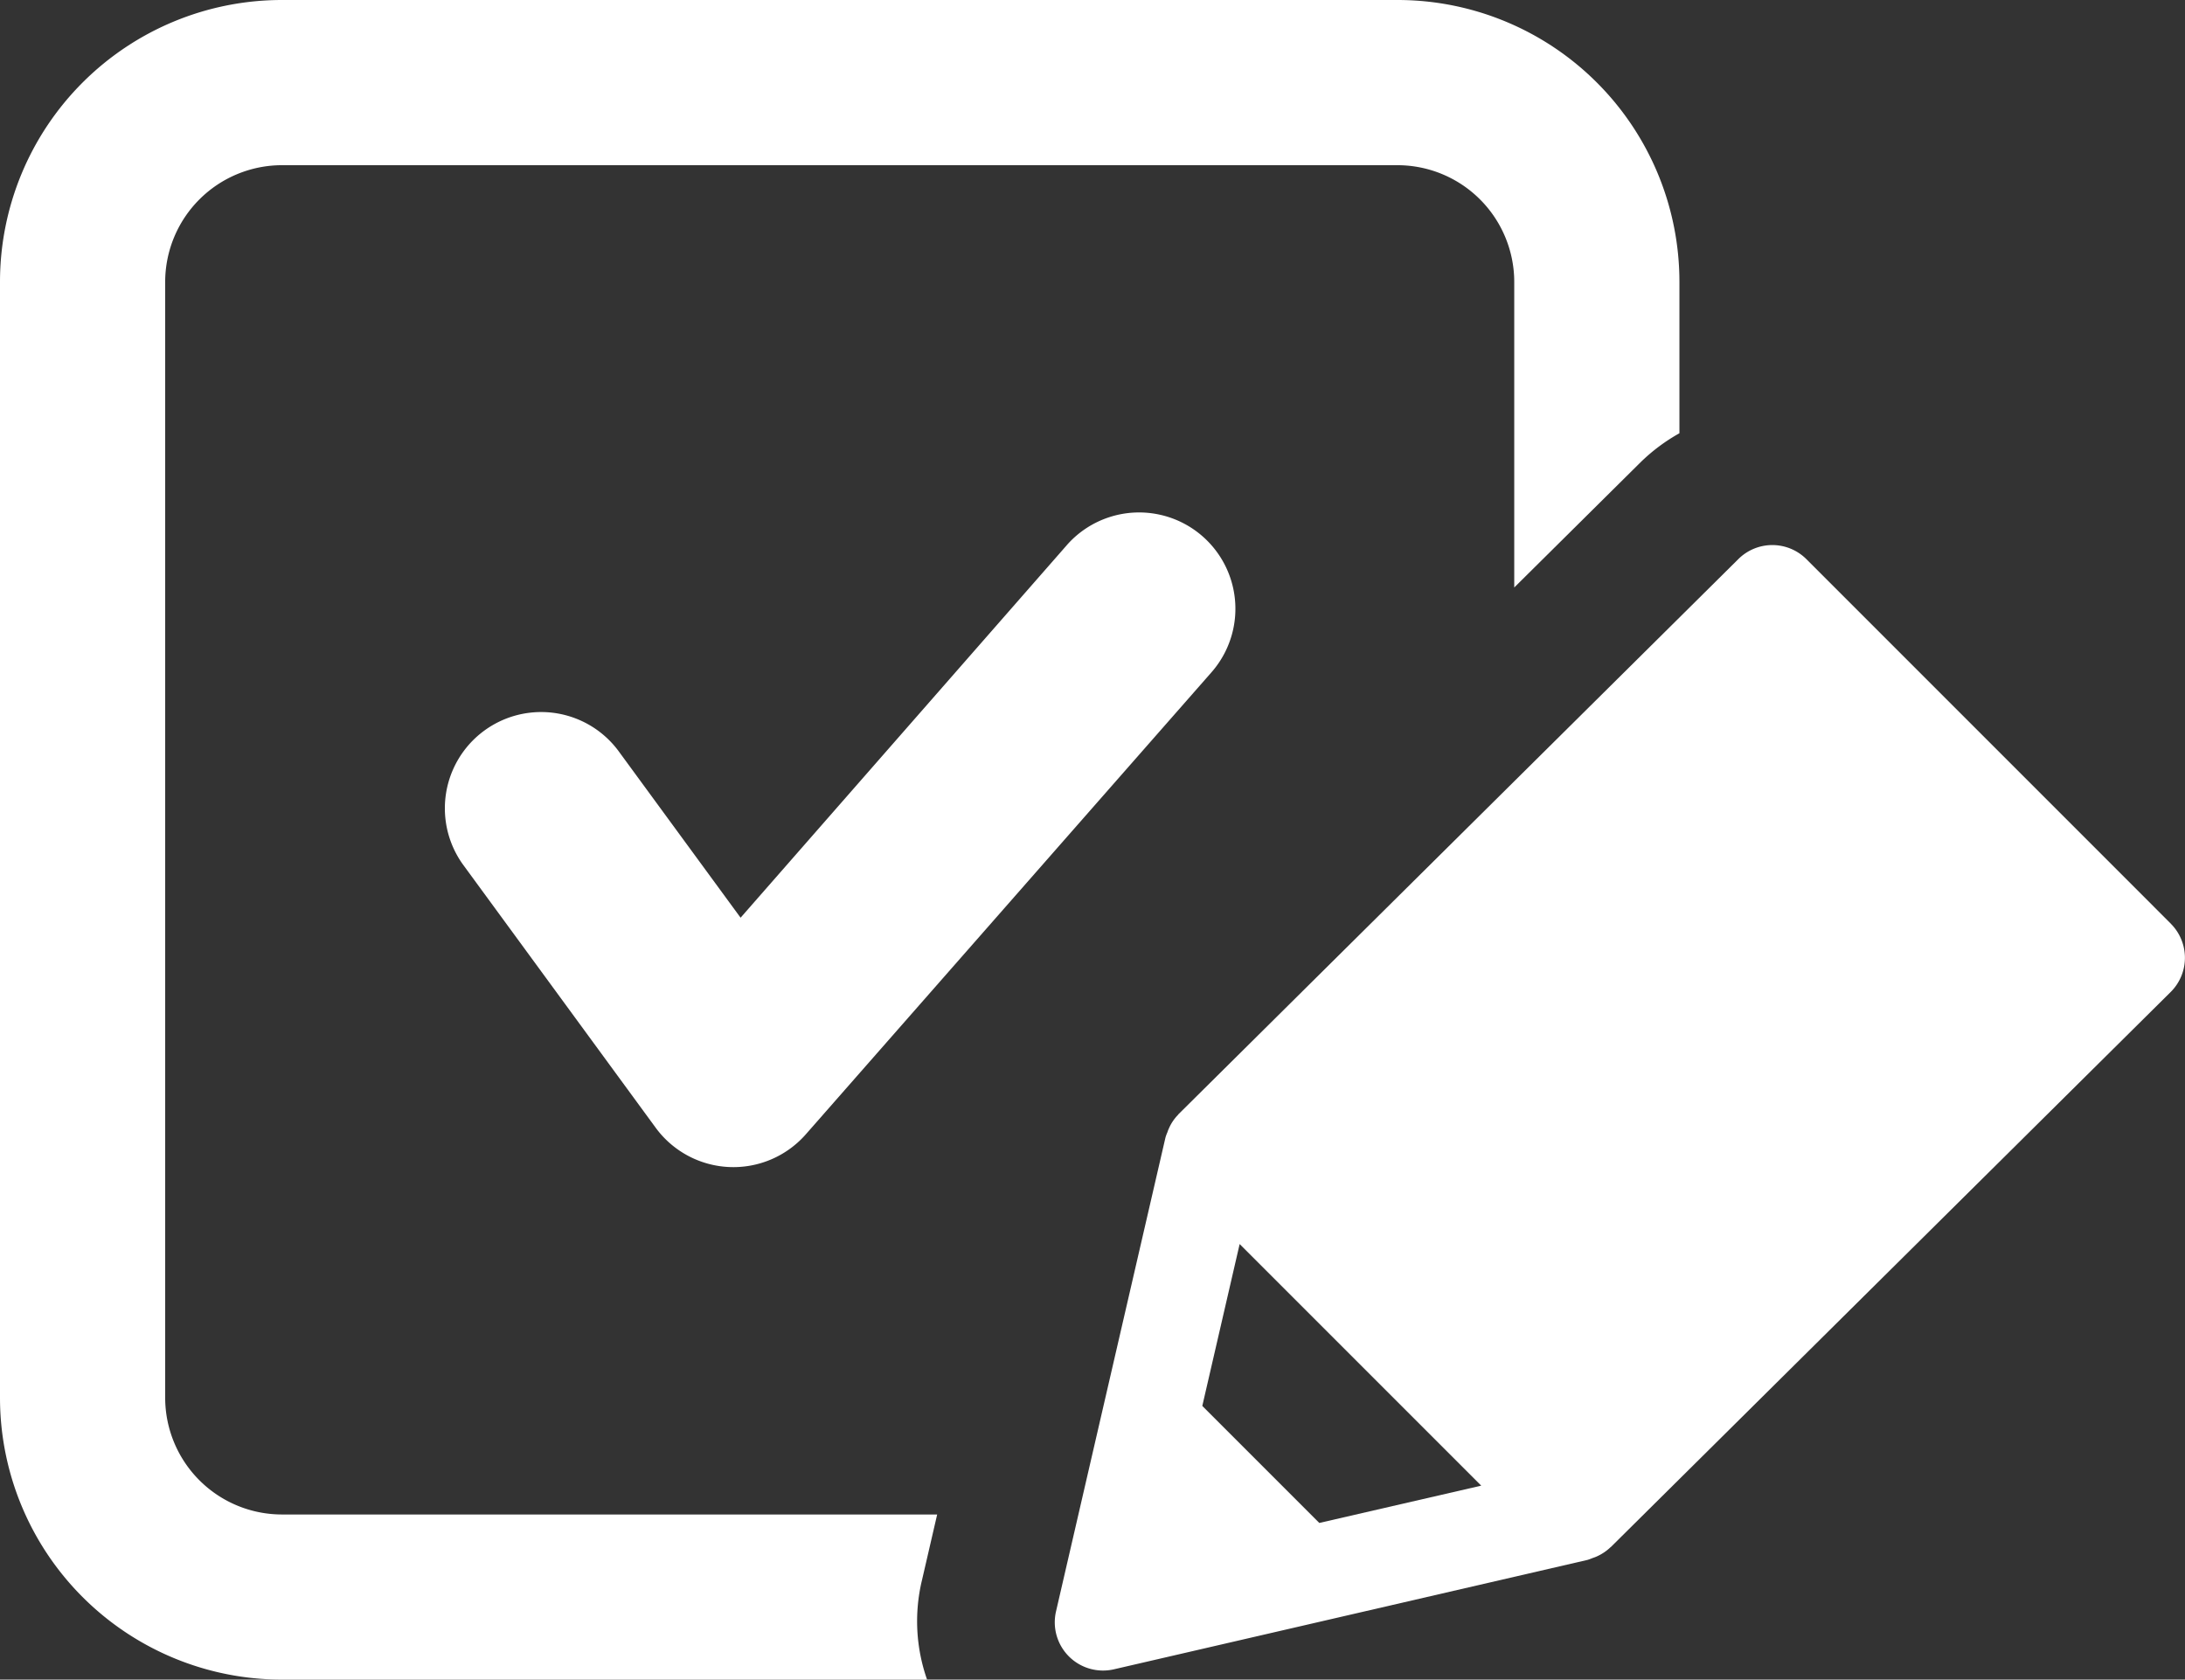
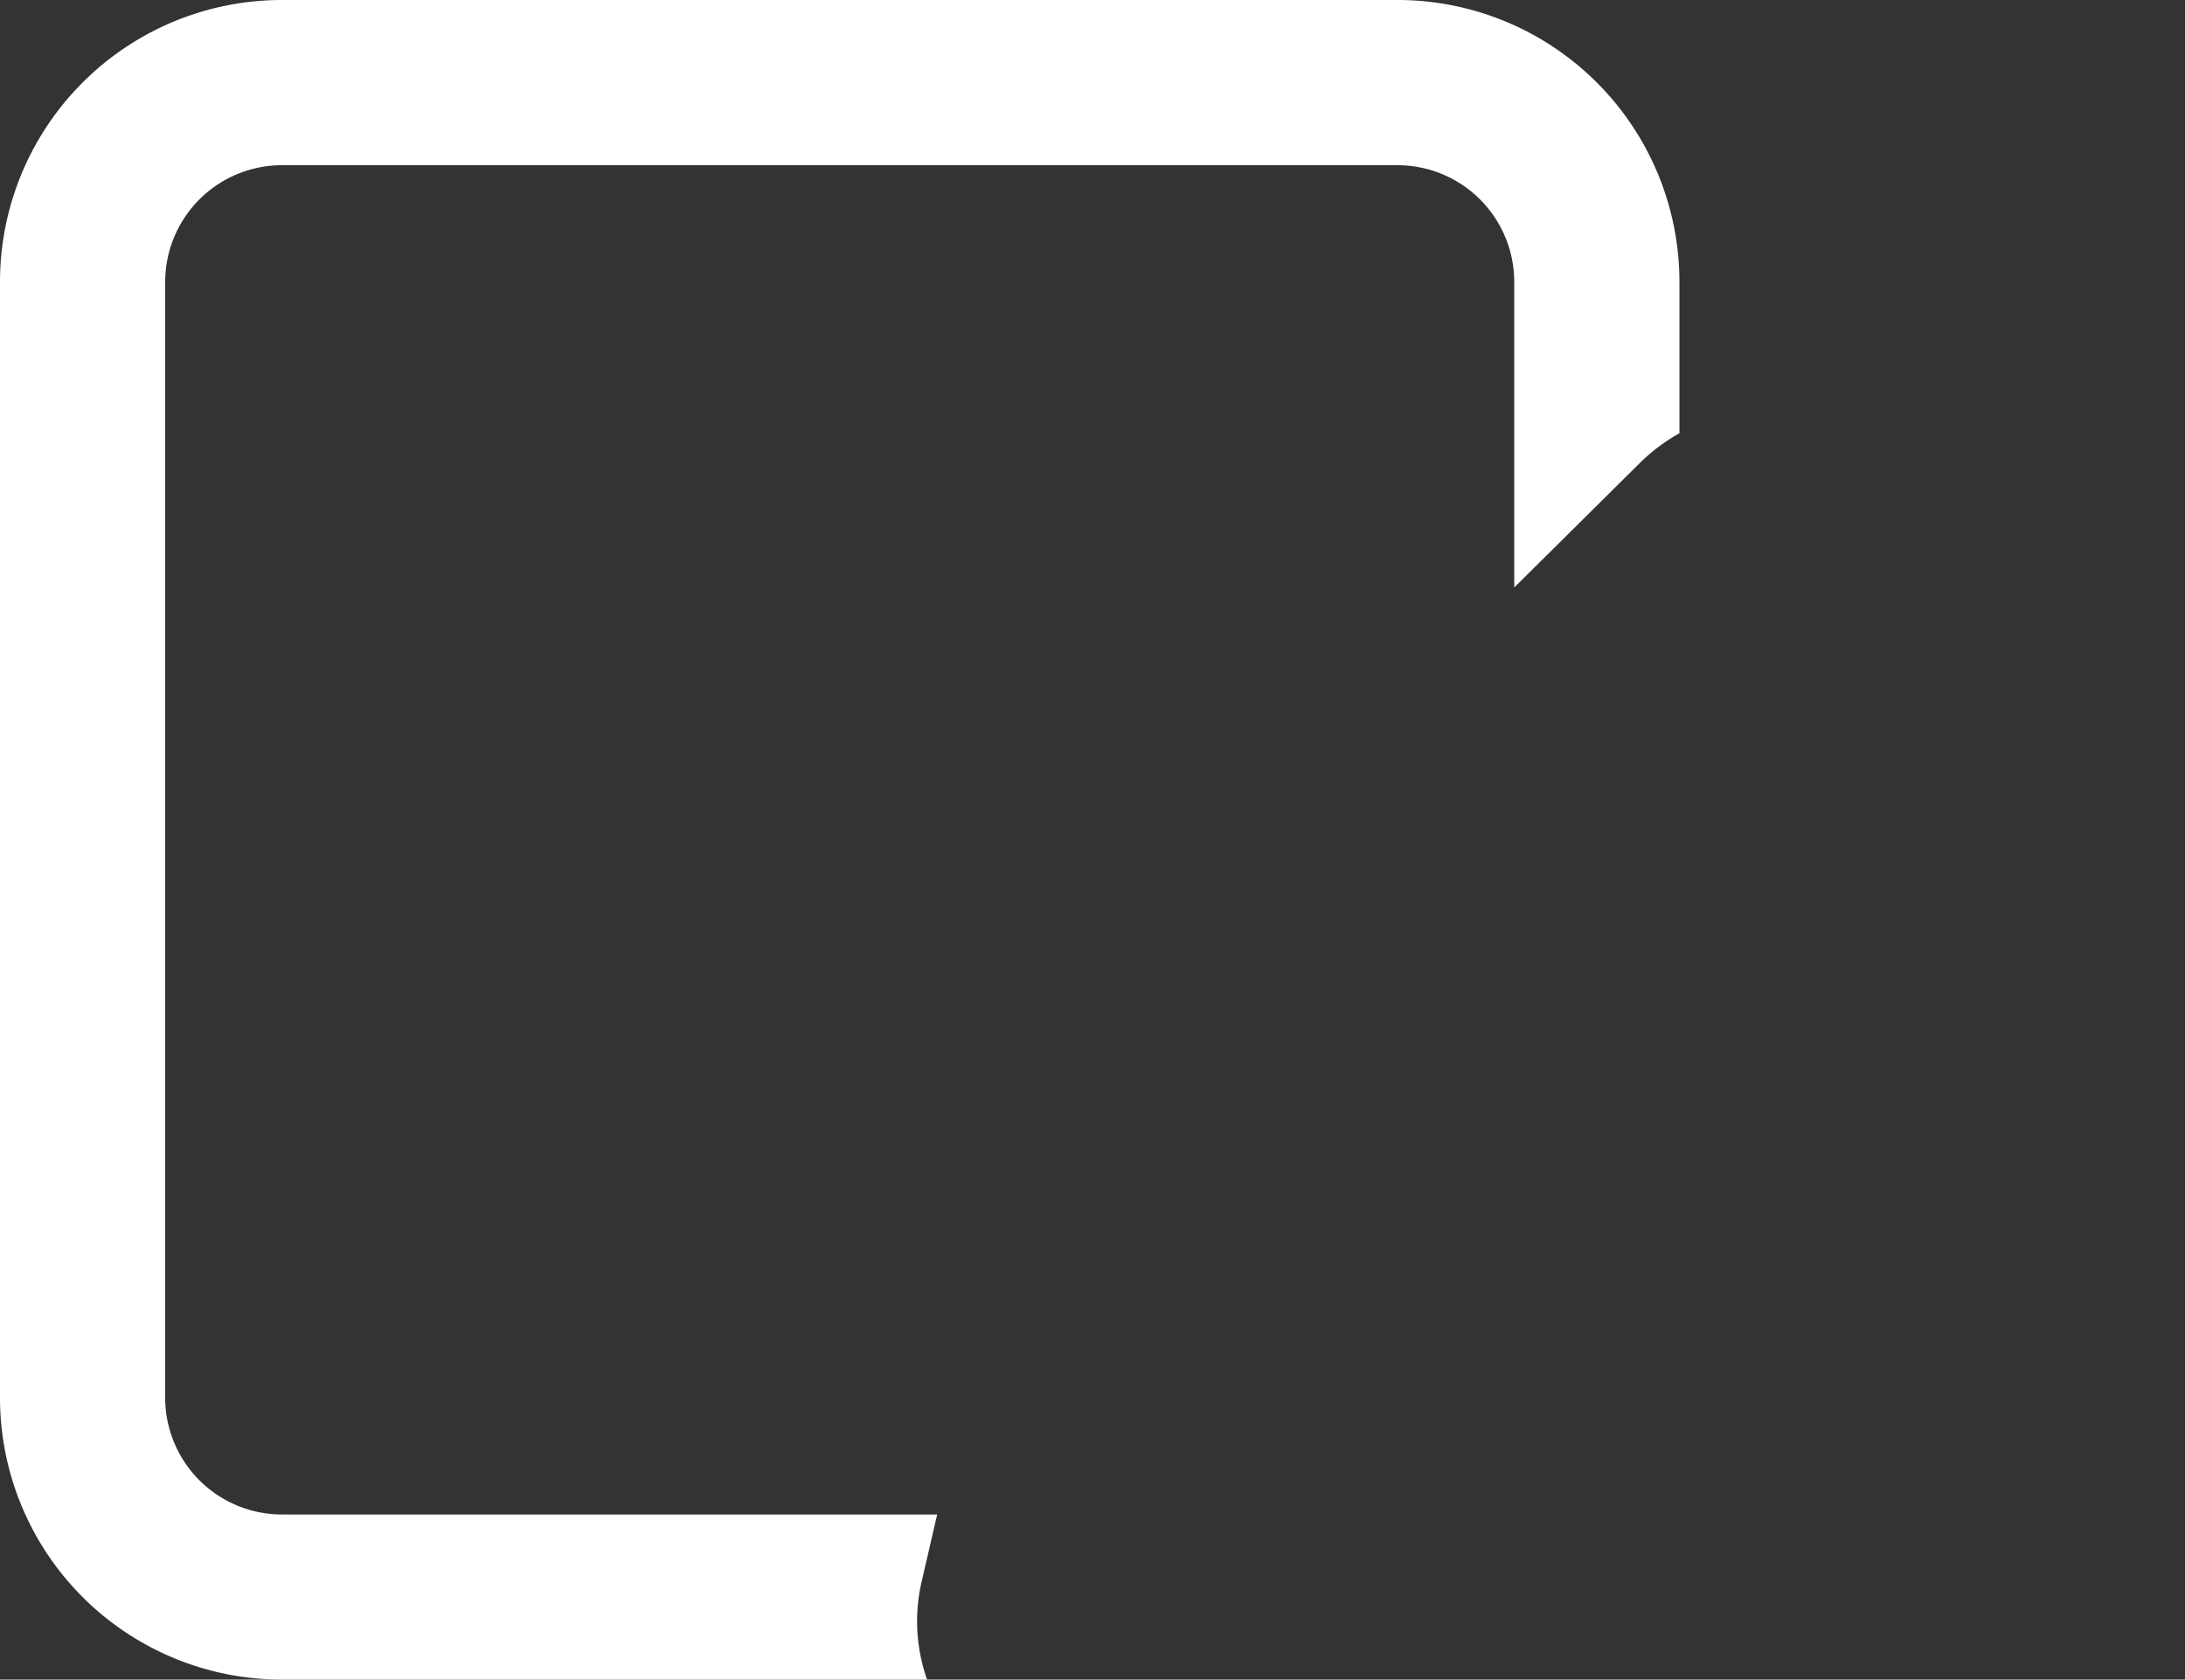
<svg xmlns="http://www.w3.org/2000/svg" width="105.824" height="81.339" viewBox="0 0 105.824 81.339">
  <rect x="0" y="0" width="105.824" height="81.339" fill="#333333" stroke="none" />
  <defs>
    <clipPath id="clip-path">
      <rect id="長方形_112" data-name="長方形 112" width="105.824" height="81.339" fill="none" />
    </clipPath>
  </defs>
  <g id="グループ_177" data-name="グループ 177" clip-path="url(#clip-path)">
-     <path id="パス_53" data-name="パス 53" d="M110.825,94.628,95.011,112.686l-5.933-8.1a4.663,4.663,0,0,0-7.524,5.509L90.9,122.858a4.667,4.667,0,0,0,7.25.341l19.65-22.378a4.664,4.664,0,0,0-6.976-6.193" transform="translate(-59.143 -68.244)" fill="#fff" />
    <path id="パス_54" data-name="パス 54" d="M44.649,76.542l.74-3.2H13.652A5.658,5.658,0,0,1,8,67.688V13.651A5.659,5.659,0,0,1,13.652,8H67.689a5.659,5.659,0,0,1,5.649,5.65v14.8l6.155-6.1-.025.025a8.87,8.87,0,0,1,1.87-1.394V13.651A13.652,13.652,0,0,0,67.689,0H13.652A13.653,13.653,0,0,0,0,13.651V67.688a13.653,13.653,0,0,0,13.652,13.65H44.9a8.523,8.523,0,0,1-.253-4.79Z" fill="#fff" />
-     <path id="パス_55" data-name="パス 55" d="M245.615,117.314,227.962,99.659a2.334,2.334,0,0,0-3.3,0L197.54,126.548c-.006.008-.006.015-.013.022a2.189,2.189,0,0,0-.446.669,1.392,1.392,0,0,0-.069.179,1.686,1.686,0,0,0-.094.258l-5.3,22.945a2.337,2.337,0,0,0,2.8,2.8l22.945-5.3a2.484,2.484,0,0,0,.236-.087c.066-.023.129-.043.194-.073a2.351,2.351,0,0,0,.677-.449.049.049,0,0,1,.02-.013l27.121-26.886a2.334,2.334,0,0,0,0-3.3m-41.24,29.019-5.667-5.667,1.809-7.839,11.7,11.7Z" transform="translate(-140.474 -72.58)" fill="#fff" />
  </g>
</svg>